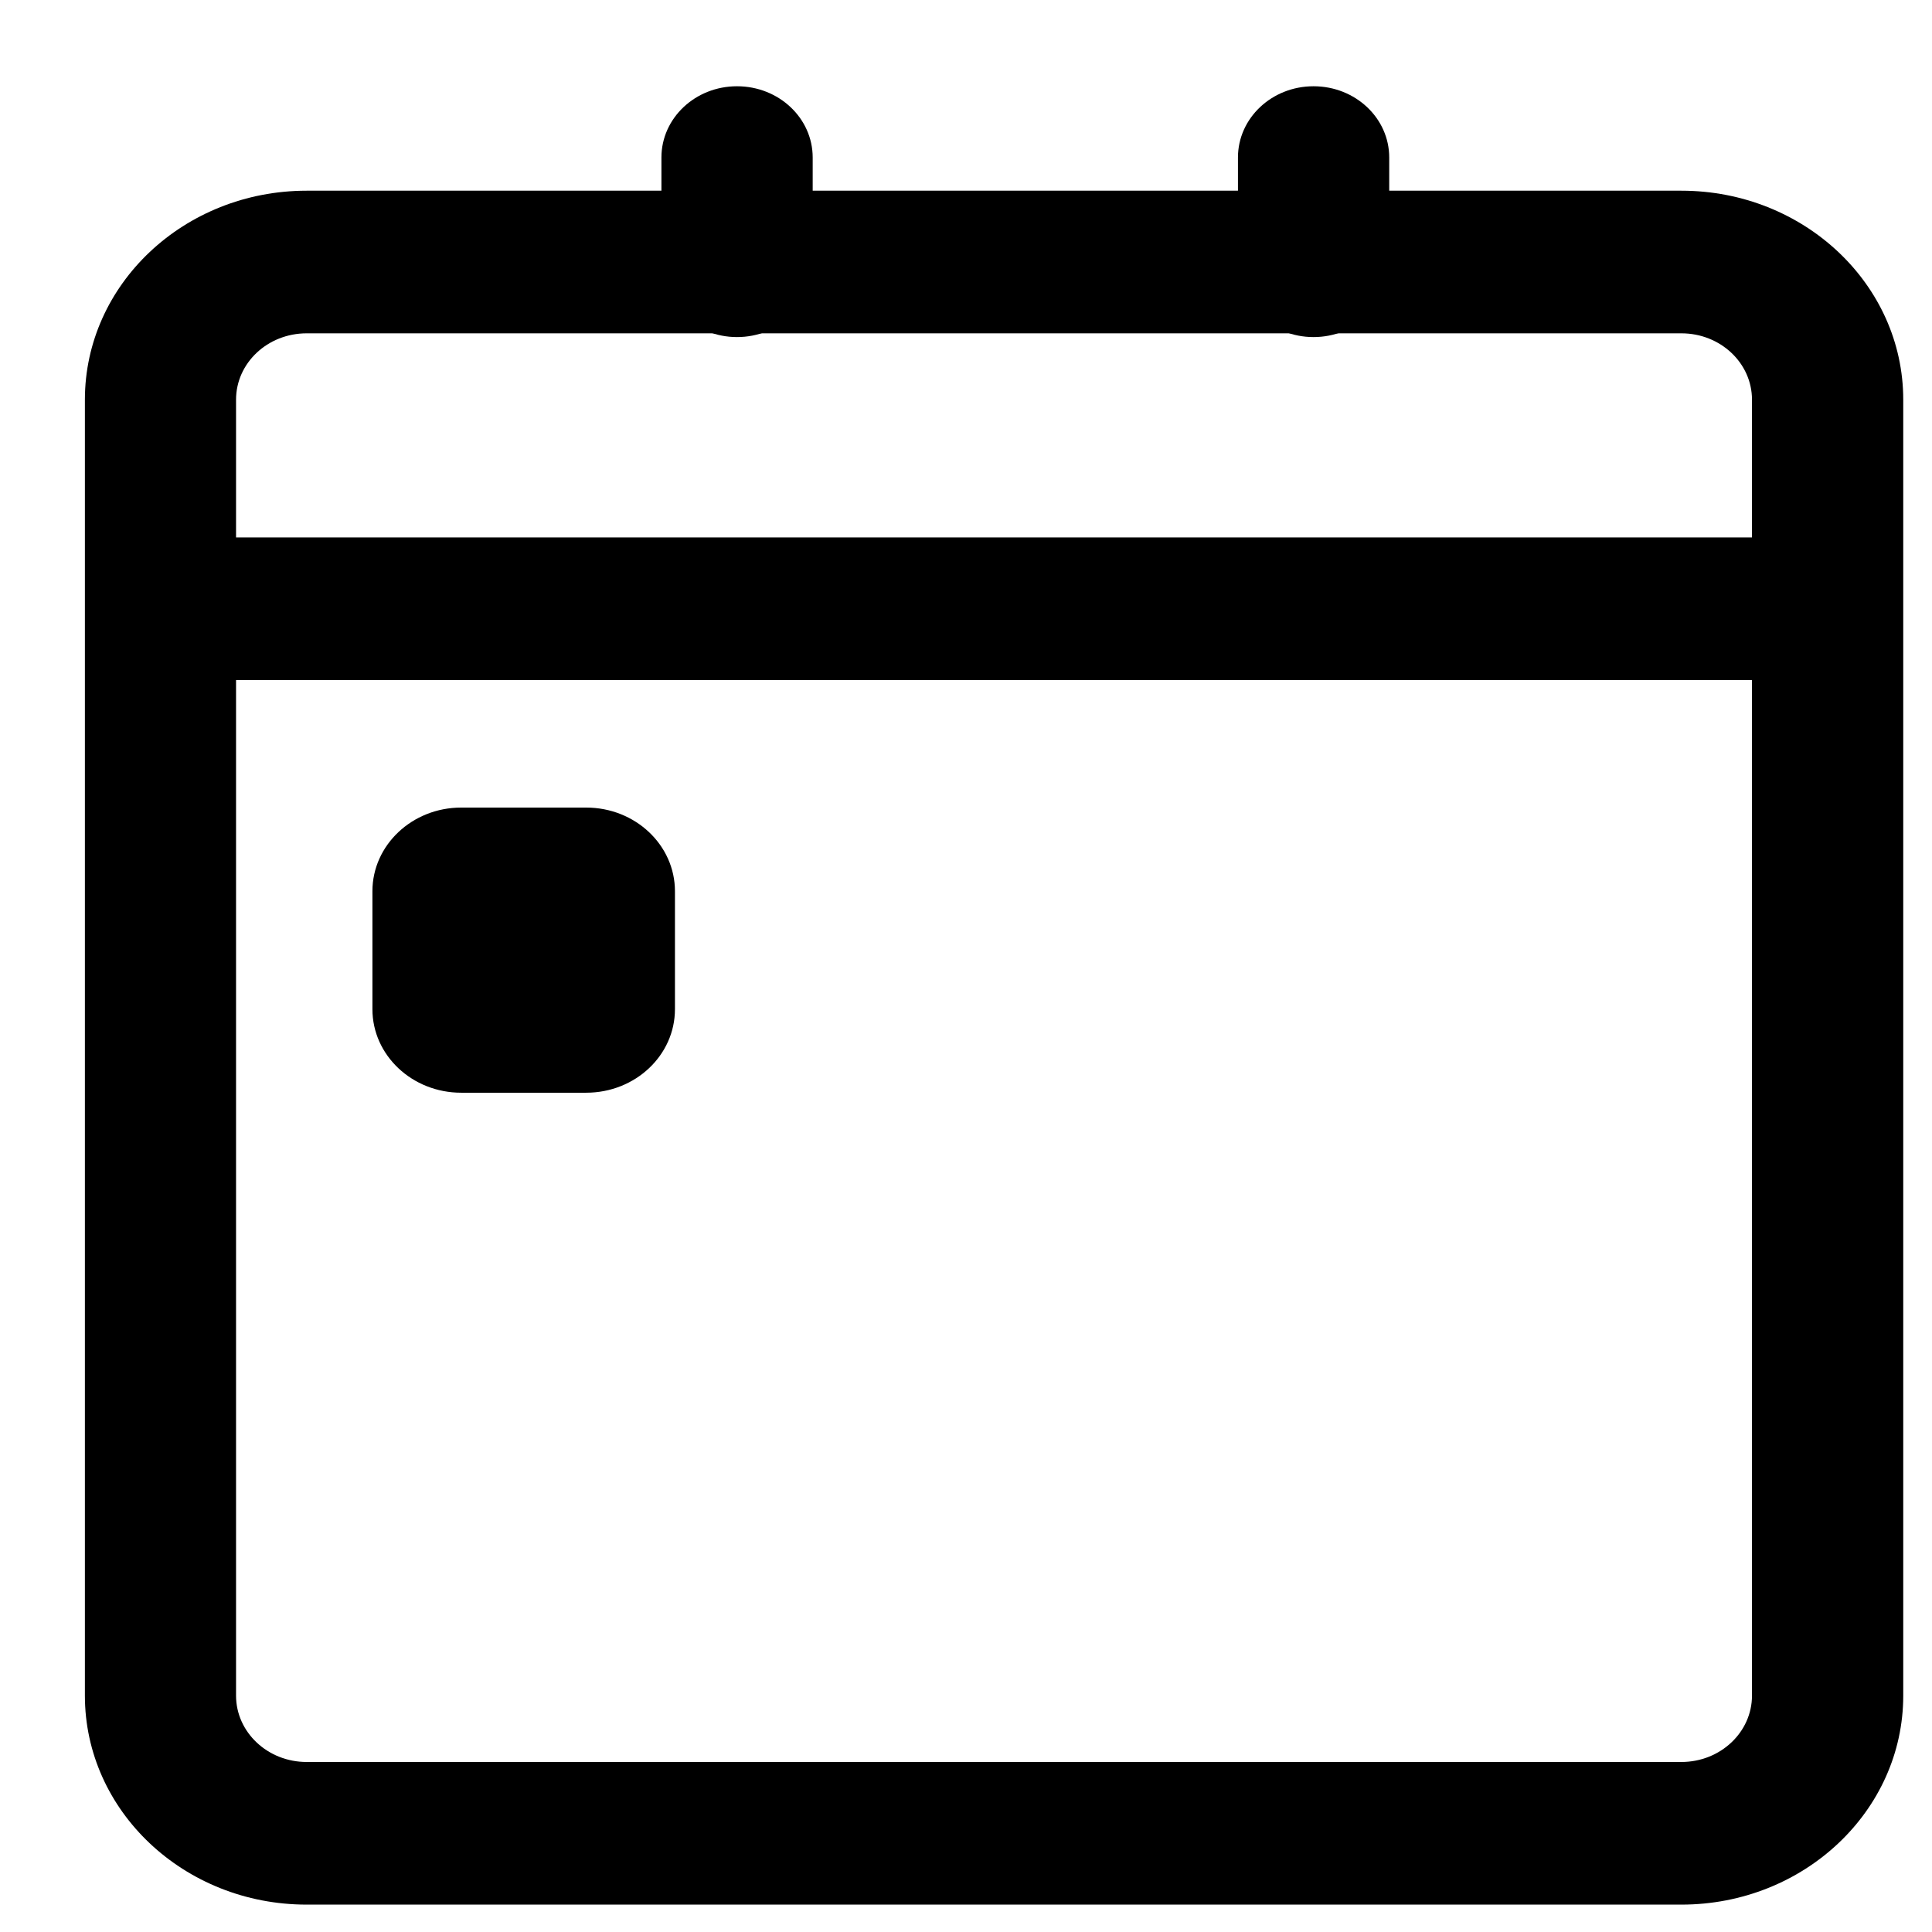
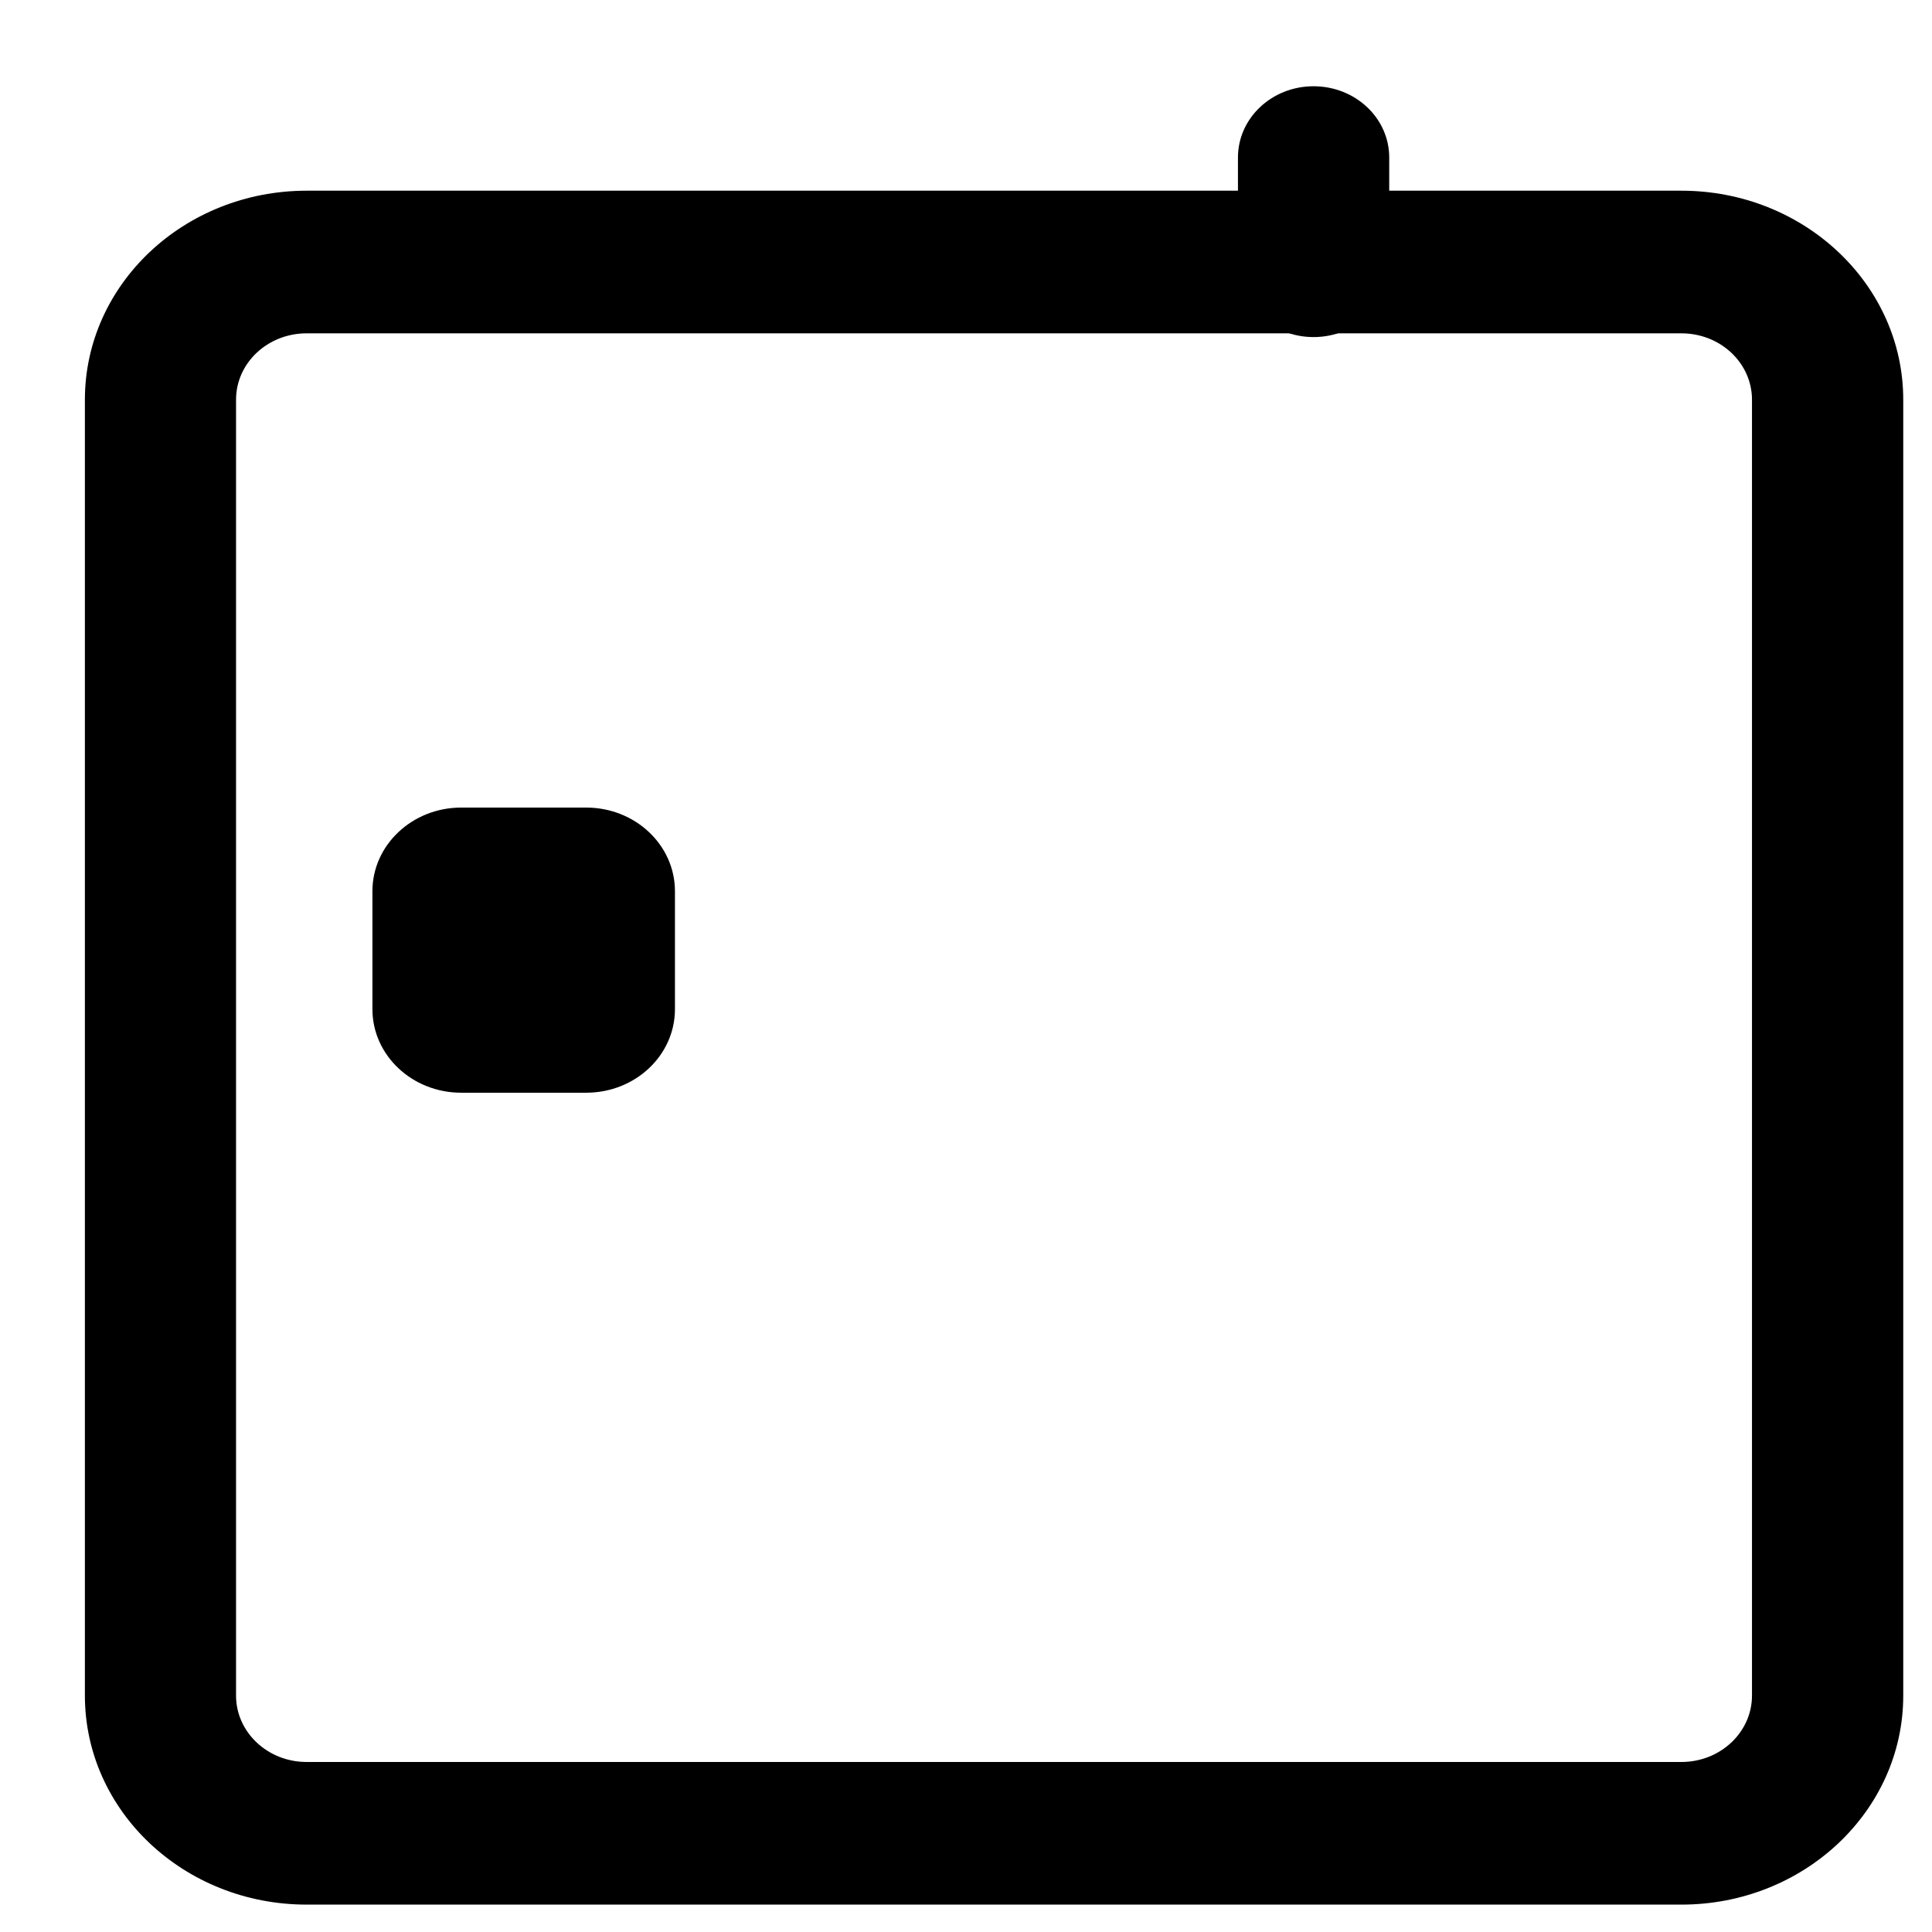
<svg xmlns="http://www.w3.org/2000/svg" width="17" height="17" viewBox="0 0 17 17" fill="none">
  <path fill-rule="evenodd" clip-rule="evenodd" d="M14.795 2.933H2.698C2.355 2.933 2.077 3.194 2.077 3.517V14.92C2.077 15.242 2.355 15.504 2.698 15.504H14.795C15.138 15.504 15.416 15.242 15.416 14.92V3.517C15.416 3.194 15.138 2.933 14.795 2.933ZM2.698 1.678C1.62 1.678 0.747 2.502 0.747 3.517V14.92C0.747 15.935 1.62 16.759 2.698 16.759H14.795C15.873 16.759 16.747 15.935 16.747 14.92V3.517C16.747 2.502 15.873 1.678 14.795 1.678H2.698Z" fill="black" />
-   <path fill-rule="evenodd" clip-rule="evenodd" d="M16.649 5.984H1.039V4.729H16.649V5.984Z" fill="black" />
+   <path fill-rule="evenodd" clip-rule="evenodd" d="M16.649 5.984V4.729H16.649V5.984Z" fill="black" />
  <path fill-rule="evenodd" clip-rule="evenodd" d="M4.058 7.106C3.627 7.106 3.277 7.436 3.277 7.842V8.88C3.277 9.286 3.627 9.615 4.058 9.615H5.158C5.59 9.615 5.939 9.286 5.939 8.88V7.842C5.939 7.436 5.59 7.106 5.158 7.106H4.058Z" fill="black" />
-   <path fill-rule="evenodd" clip-rule="evenodd" d="M6.485 0.759C6.853 0.759 7.151 1.039 7.151 1.386V2.338C7.151 2.685 6.853 2.966 6.485 2.966C6.118 2.966 5.82 2.685 5.82 2.338V1.386C5.82 1.039 6.118 0.759 6.485 0.759Z" fill="black" />
  <path fill-rule="evenodd" clip-rule="evenodd" d="M11.558 0.759C11.926 0.759 12.224 1.039 12.224 1.386V2.338C12.224 2.685 11.926 2.966 11.558 2.966C11.191 2.966 10.893 2.685 10.893 2.338V1.386C10.893 1.039 11.191 0.759 11.558 0.759Z" fill="black" />
</svg>